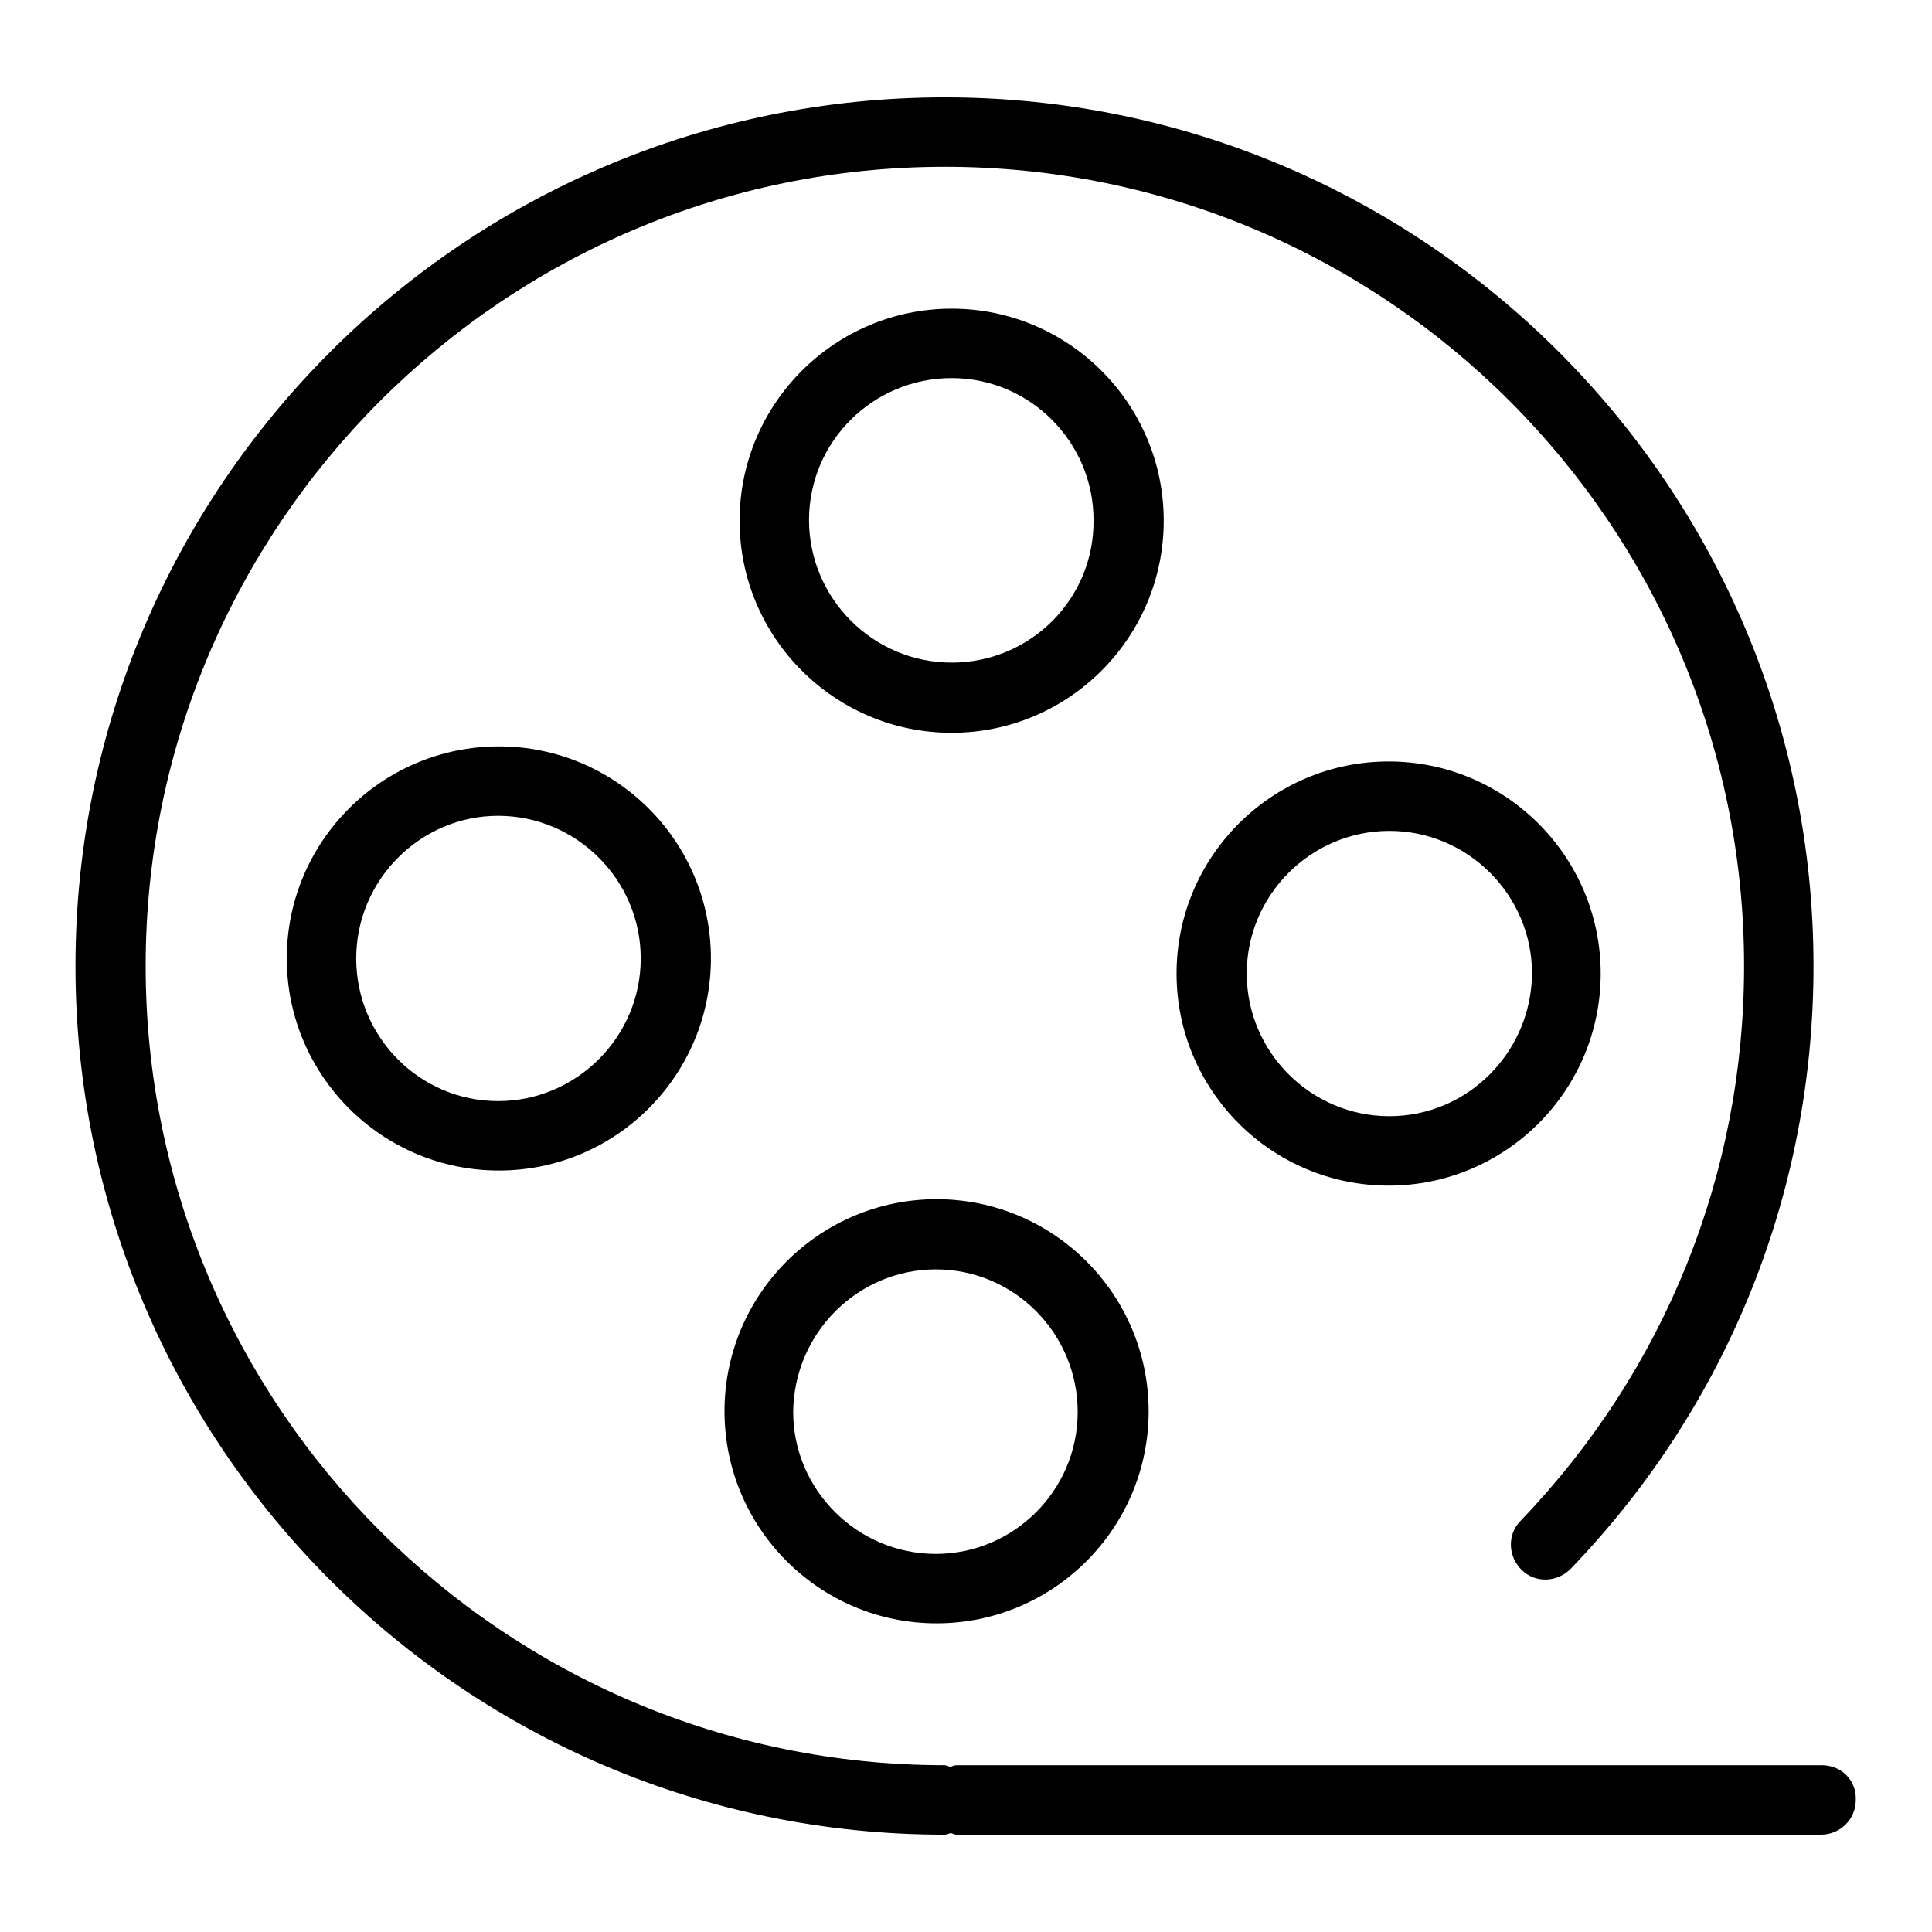
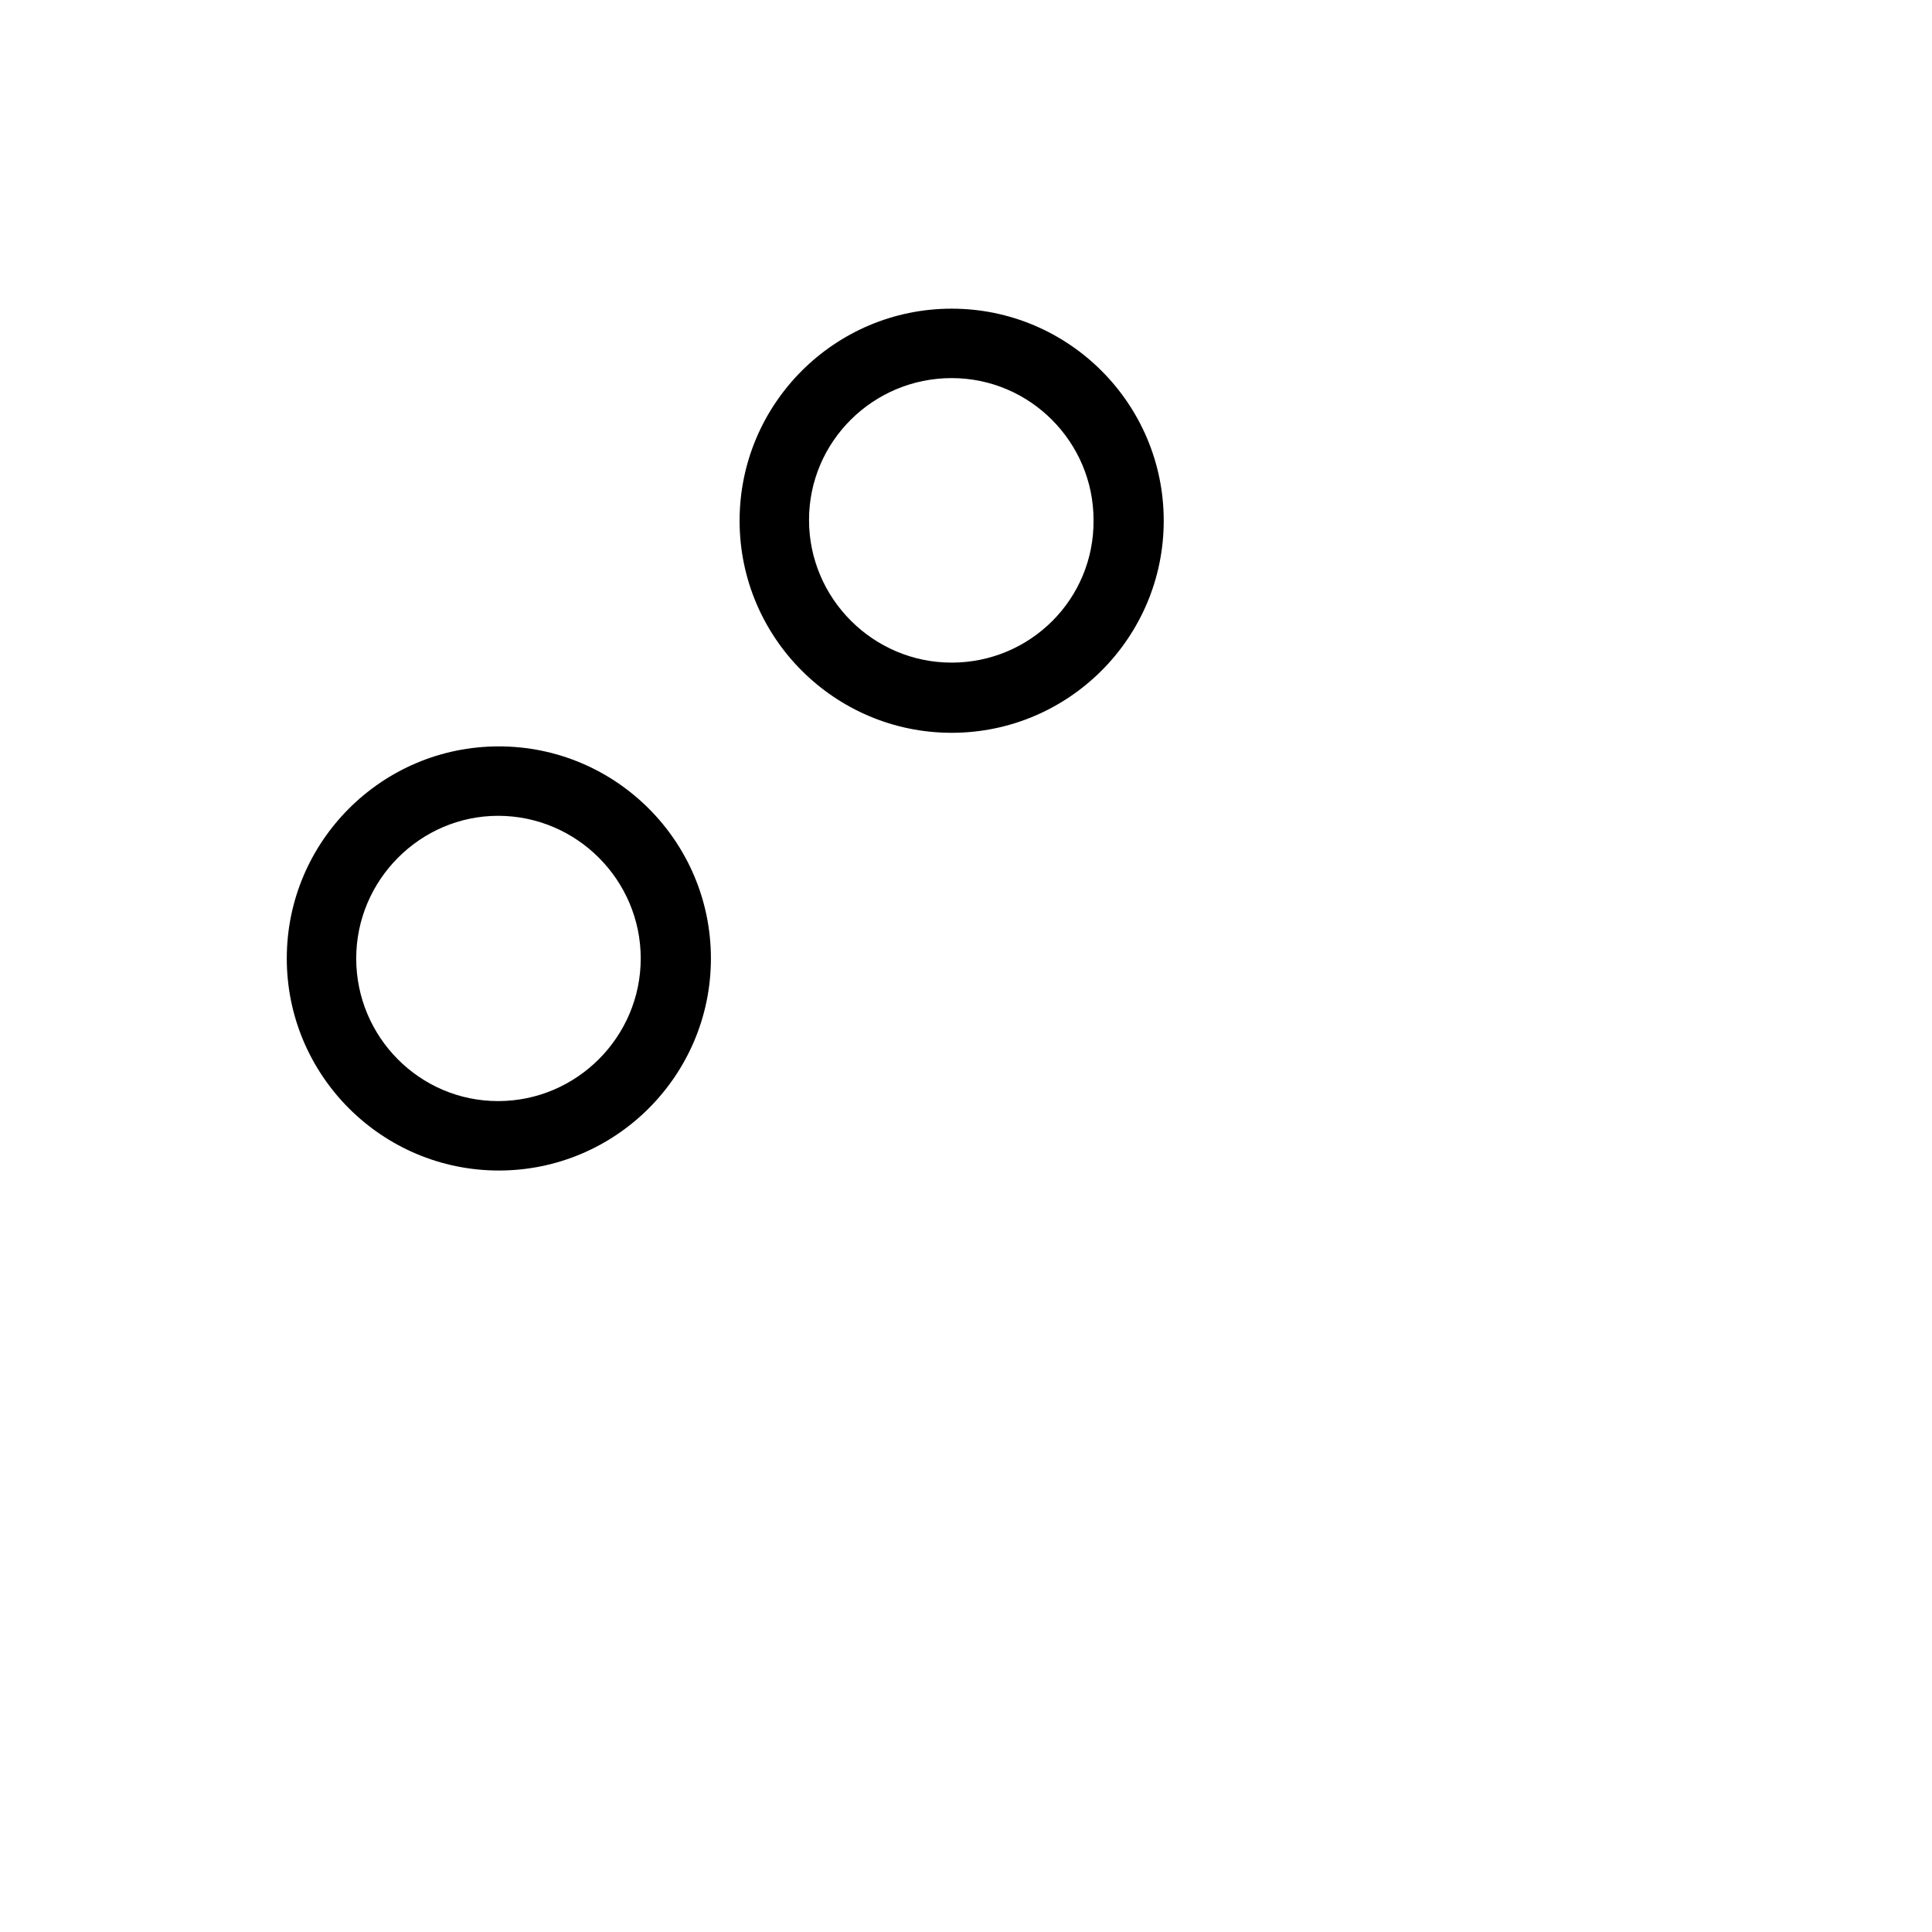
<svg xmlns="http://www.w3.org/2000/svg" version="1.1" x="0px" y="0px" viewBox="0 0 256 256" enable-background="new 0 0 256 256" xml:space="preserve">
  <g>
    <g>
      <path fill="#000000" d="M101.1,81.8" />
-       <path fill="#000000" d="M241.4,233.9H126.8c-0.3,0-0.6,0.1-0.8,0.2c-0.3,0-0.6-0.2-0.8-0.2c-58.4,0-105.9-47.5-105.9-105.9c0-58.4,47.5-105.9,105.9-105.9c58.4,0,105.9,47.5,105.9,105.9c0,27.6-10.5,53.6-29.6,73.5c-1.8,1.8-1.7,4.7,0.1,6.5c1.8,1.8,4.7,1.7,6.5-0.1c20.8-21.6,32.2-49.9,32.2-79.9c0-63.5-51.6-115.1-115.1-115.1C61.6,12.9,10,64.5,10,128c0,63.5,51.6,115.1,115.1,115.1c0.3,0,0.6-0.1,0.8-0.2c0.3,0,0.6,0.2,0.8,0.2h114.6c2.5,0,4.6-2,4.6-4.6C246,235.9,244,233.9,241.4,233.9z" />
      <path fill="#000000" d="M126.1,40.9c-15.5,0-28.1,12.6-28.1,28.1c0,15.5,12.6,28.1,28.1,28.1c15.5,0,28.1-12.6,28.1-28.1C154.2,53.5,141.6,40.9,126.1,40.9z M126.1,87.8c-10.4,0-18.9-8.5-18.9-18.9c0-10.4,8.5-18.8,18.9-18.8c10.4,0,18.8,8.5,18.8,18.8C145,79.4,136.5,87.8,126.1,87.8z" />
      <path fill="#000000" d="M38,127c0,15.5,12.6,28.1,28.1,28.1c15.5,0,28.1-12.6,28.1-28.1c0-15.5-12.6-28.1-28.1-28.1C50.6,98.9,38,111.5,38,127z M84.9,127c0,10.4-8.5,18.9-18.9,18.9c-10.4,0-18.8-8.5-18.8-18.9c0-10.4,8.5-18.9,18.8-18.9C76.4,108.1,84.9,116.6,84.9,127z" />
-       <path fill="#000000" d="M96,187c0,15.5,12.6,28.1,28.1,28.1s28.1-12.6,28.1-28.1s-12.6-28.1-28.1-28.1S96,171.5,96,187z M124,168.2c10.4,0,18.8,8.5,18.8,18.9c0,10.4-8.5,18.8-18.8,18.8c-10.4,0-18.9-8.5-18.9-18.8C105.2,176.6,113.7,168.2,124,168.2z" />
-       <path fill="#000000" d="M212.1,129c0-15.5-12.6-28.1-28.1-28.1c-15.5,0-28.1,12.6-28.1,28.1c0,15.5,12.6,28.1,28.1,28.1S212.1,144.5,212.1,129z M184.1,147.9c-10.4,0-18.9-8.5-18.9-18.9c0-10.4,8.5-18.9,18.9-18.9S203,118.6,203,129C202.9,139.4,194.5,147.9,184.1,147.9z" />
    </g>
  </g>
</svg>